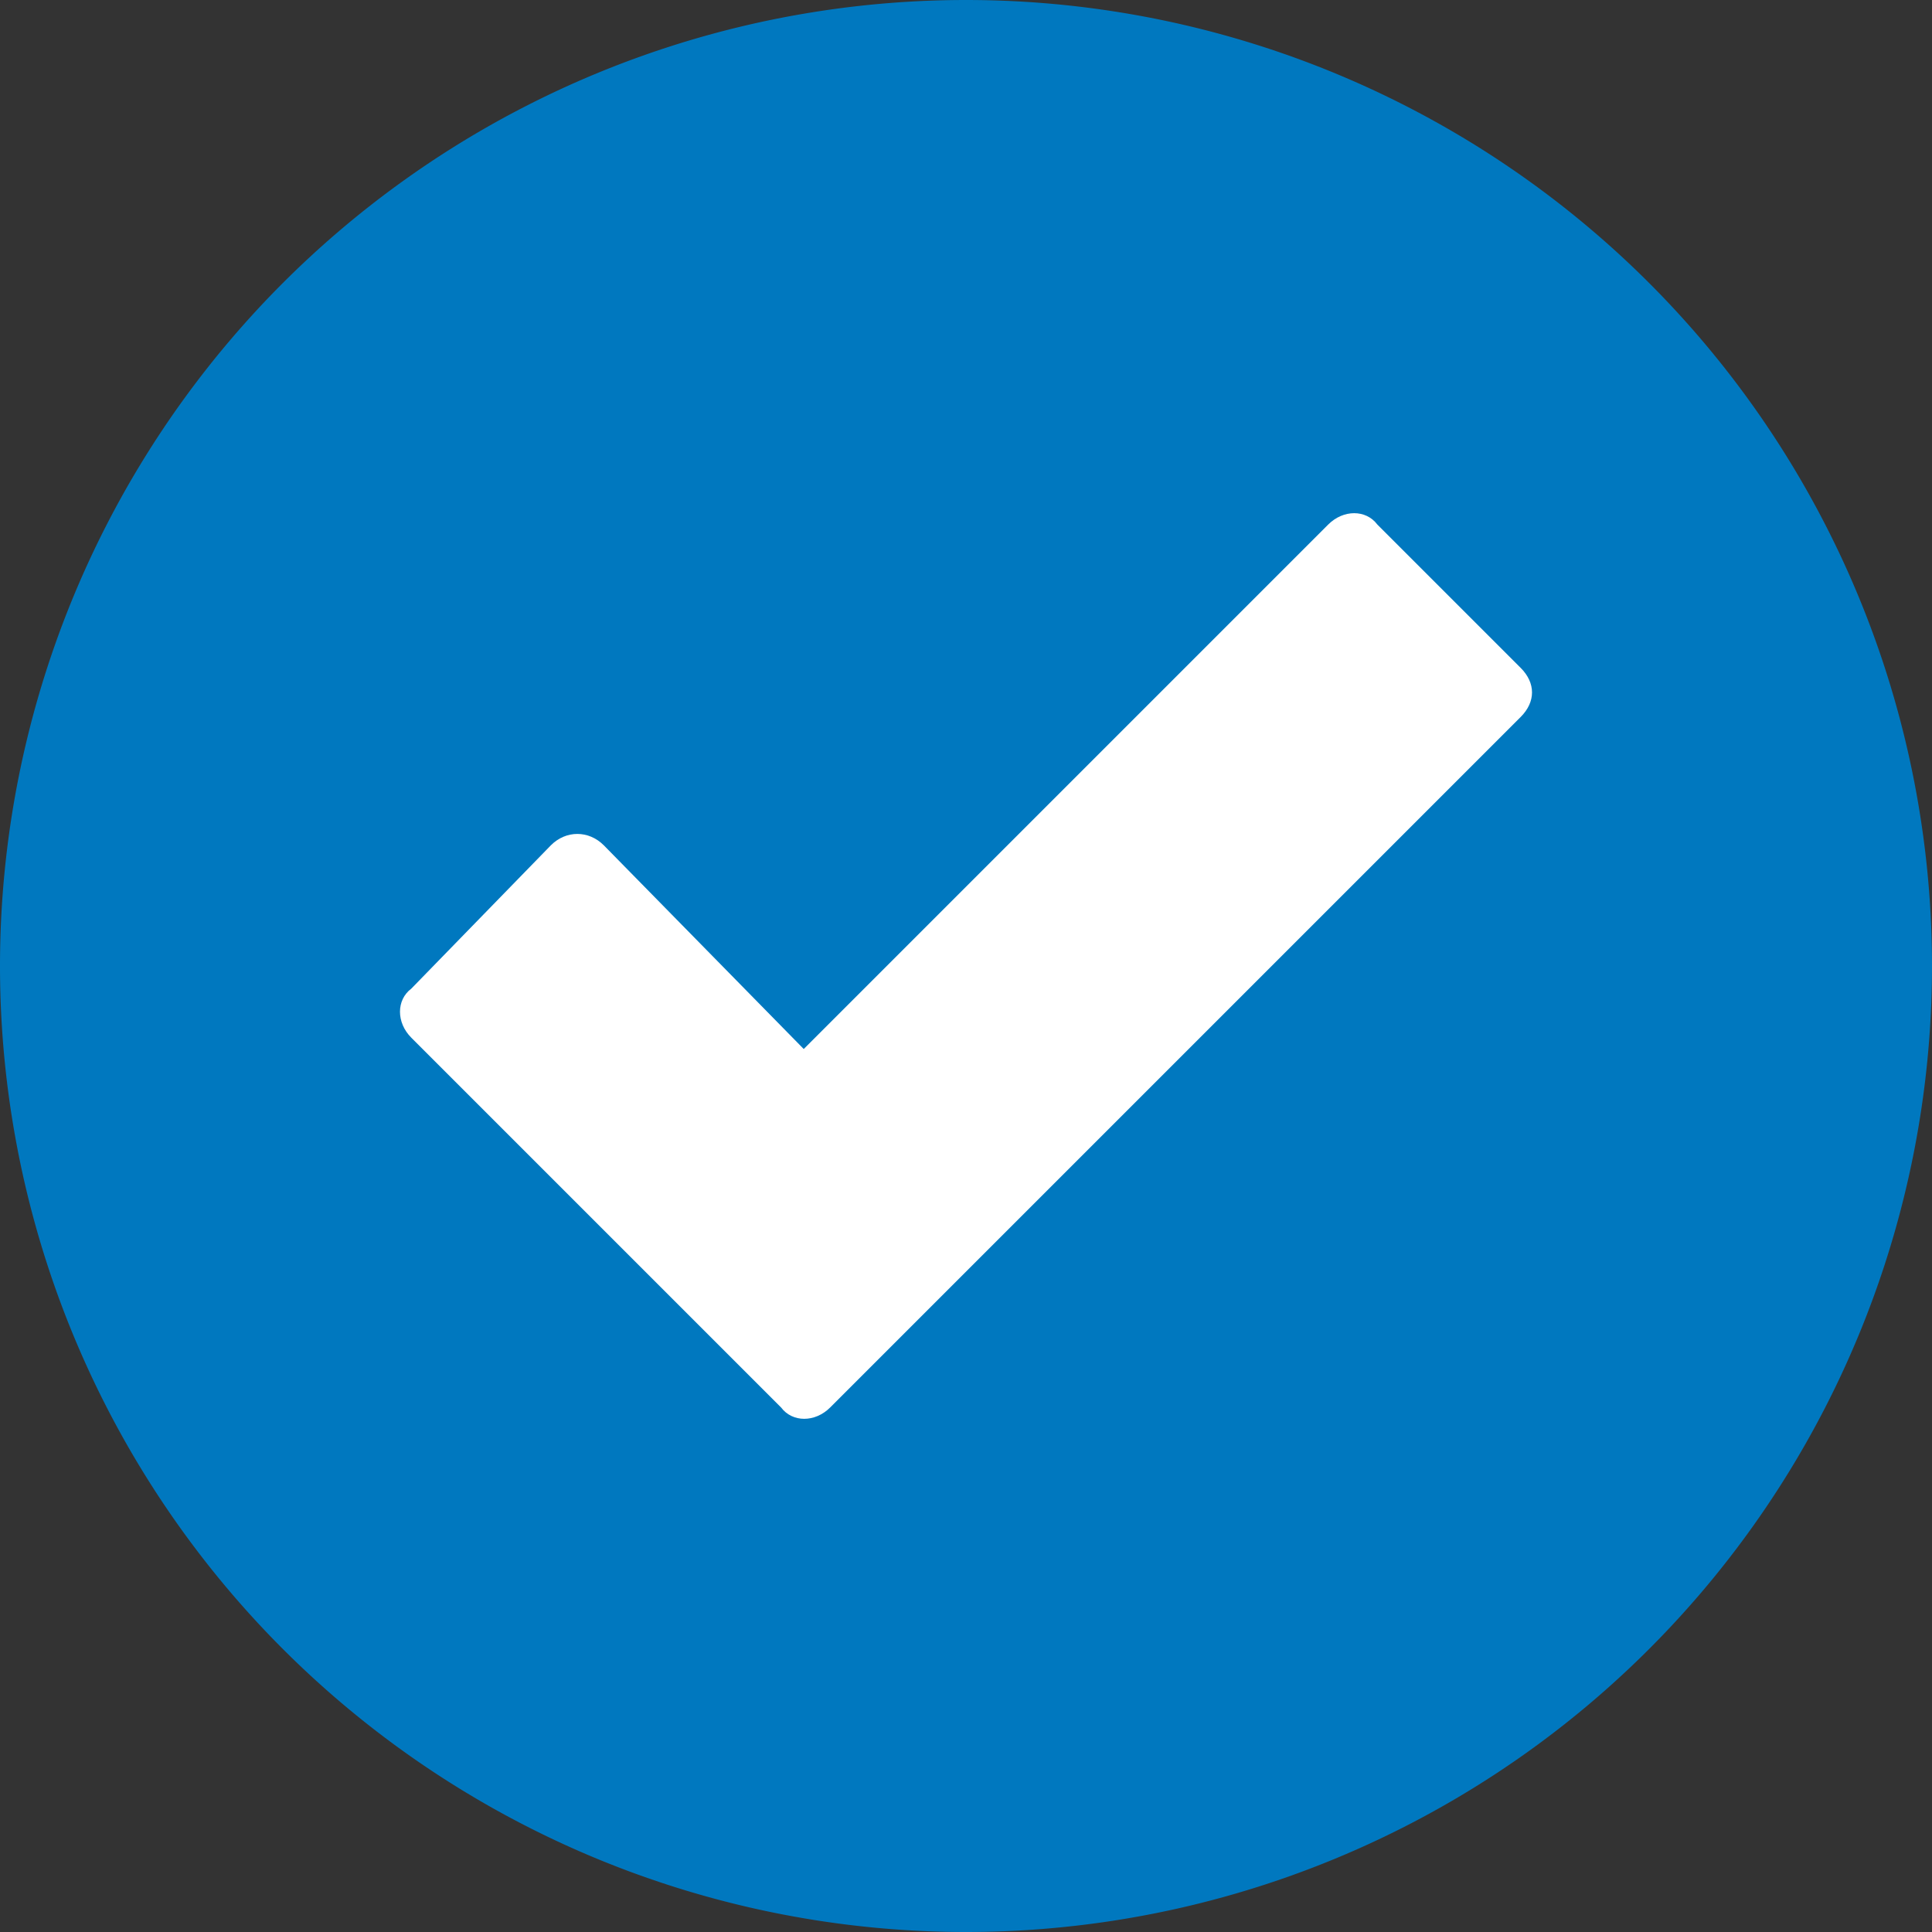
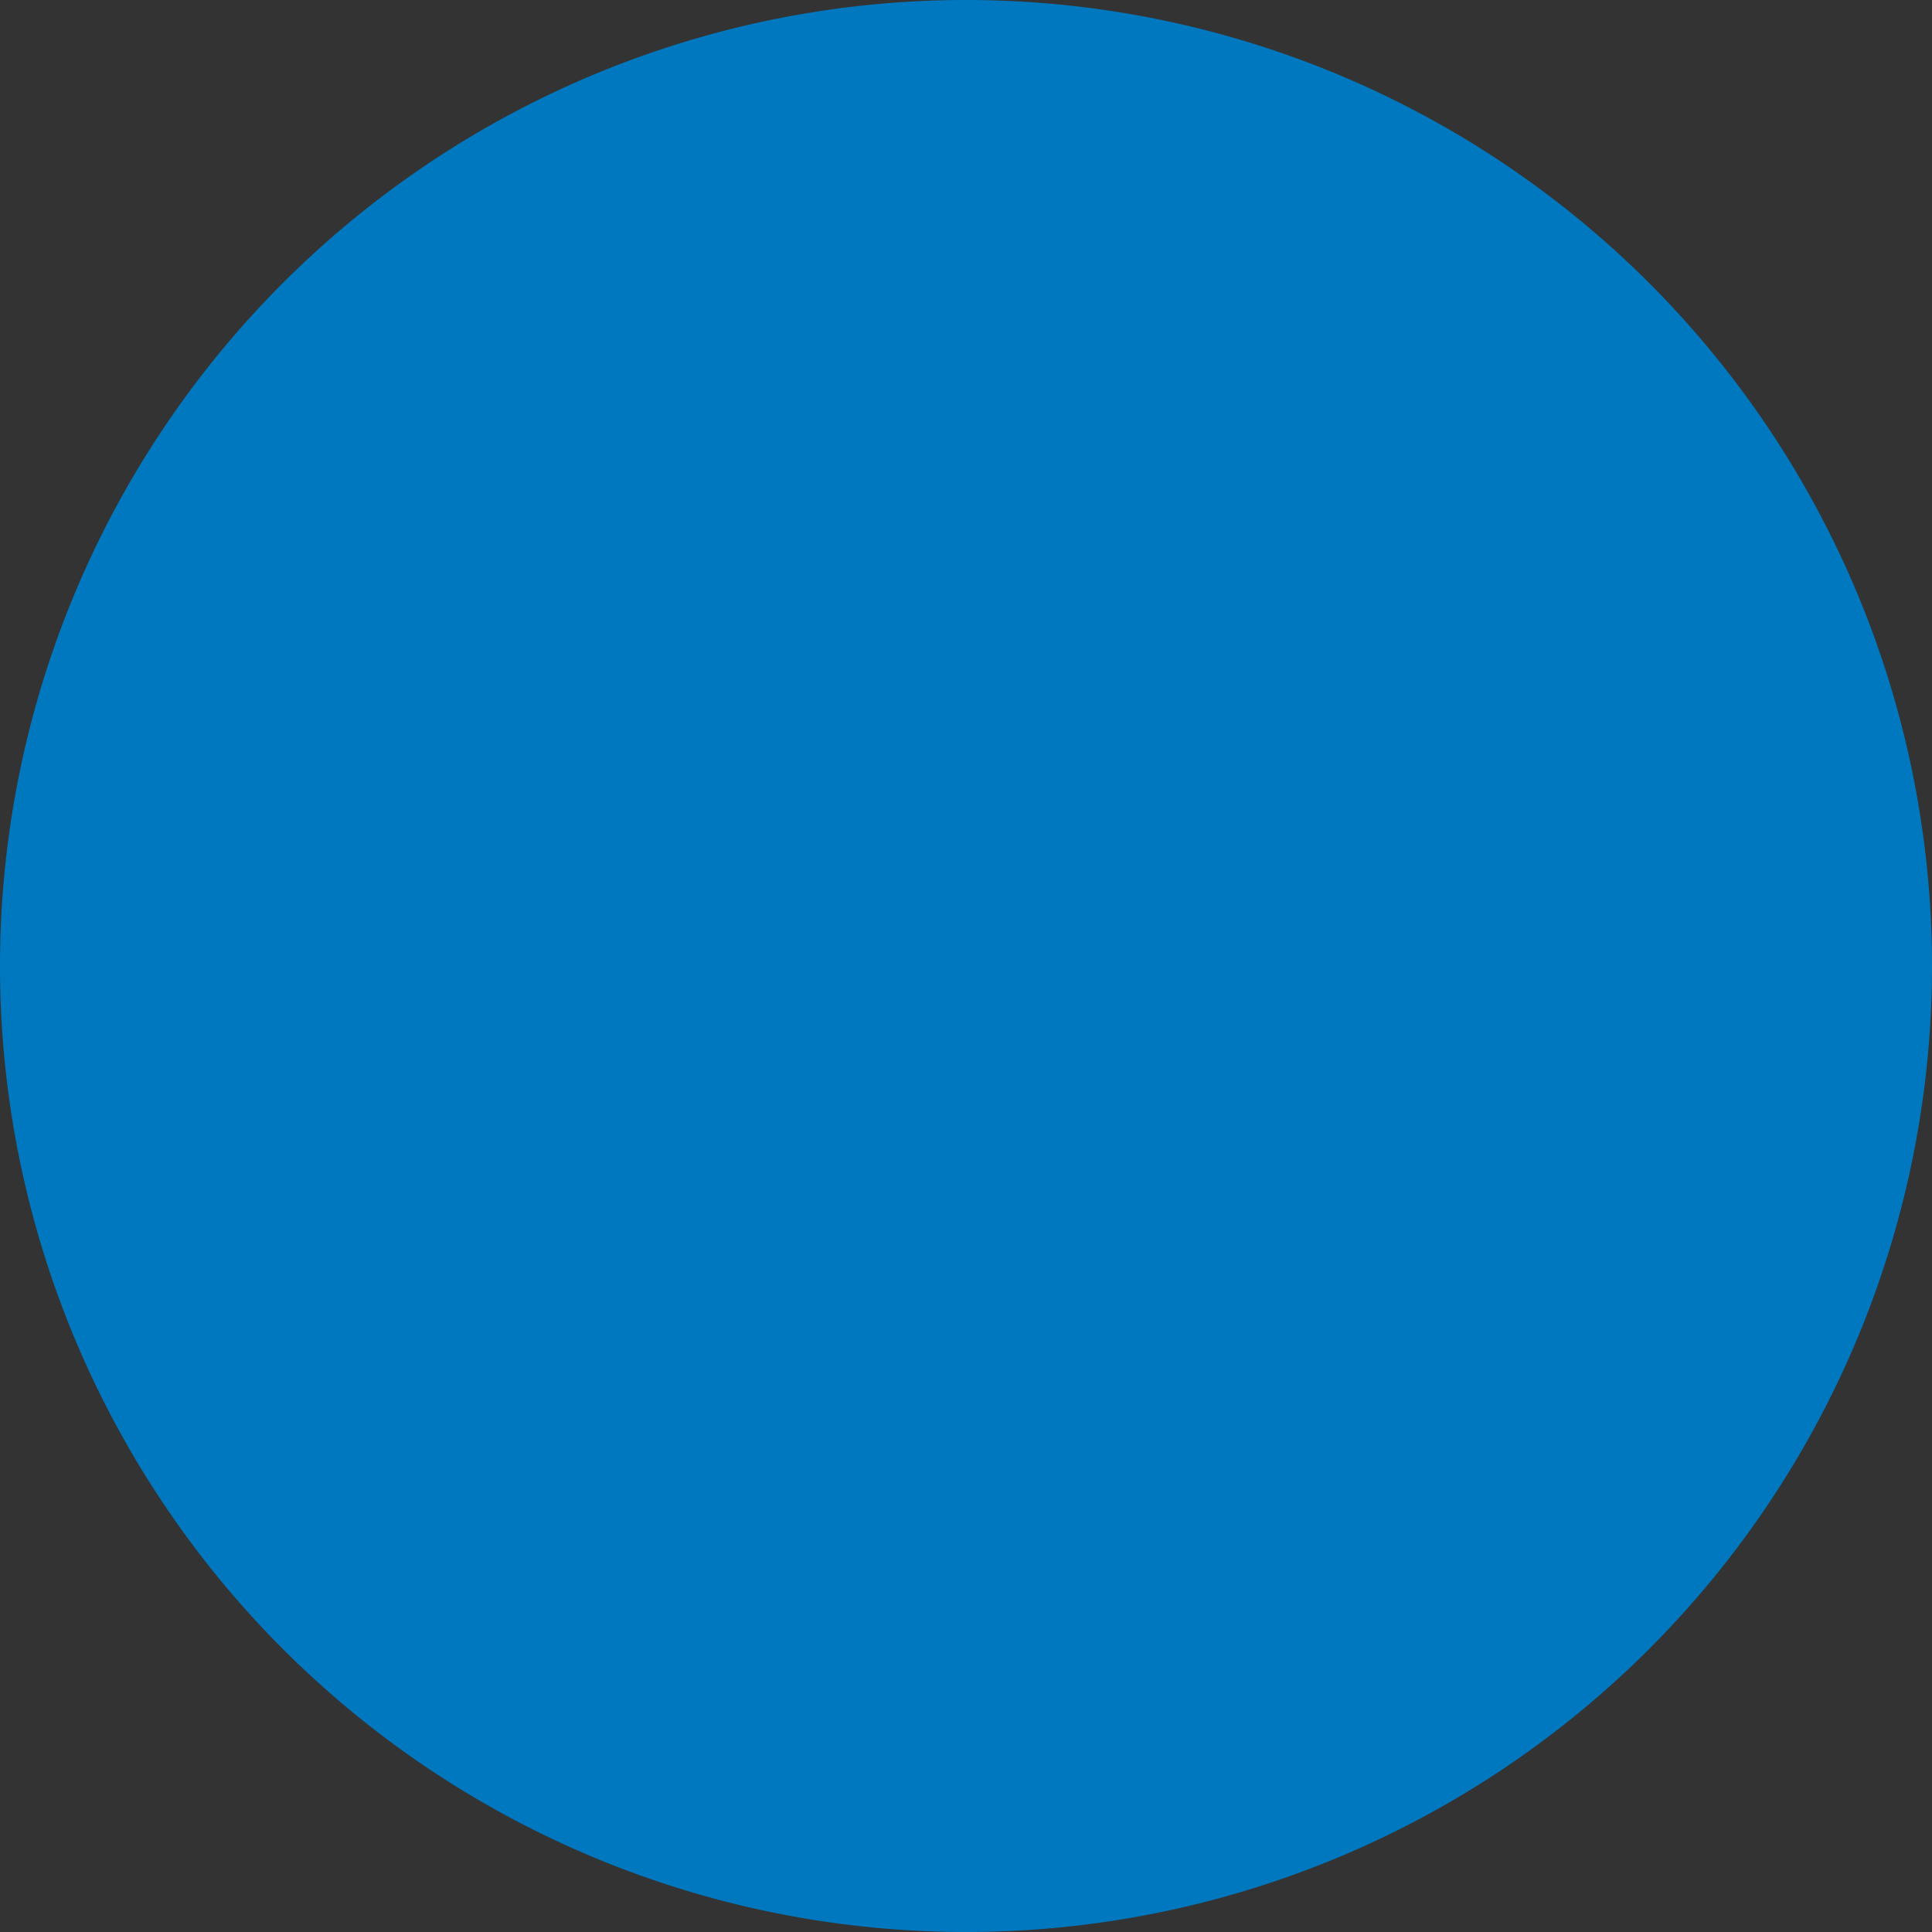
<svg xmlns="http://www.w3.org/2000/svg" viewBox="0 0 512 512">
  <rect x="0" y="0" width="512" height="512" fill="#333333" stroke="none" />
  <path fill="#0078bf" fill-rule="evenodd" d="M256 0a256 256 0 1 0 0 512 256 256 0 0 0 0-512z" clip-rule="evenodd" />
-   <path fill="#fff" d="m207 373-98-98c-4-4-4-10 0-13l37-38c4-4 10-4 14 0l53 54 139-139c4-4 10-4 13 0l38 38c4 4 4 9 0 13L220 373c-4 4-10 4-13 0z" />
</svg>